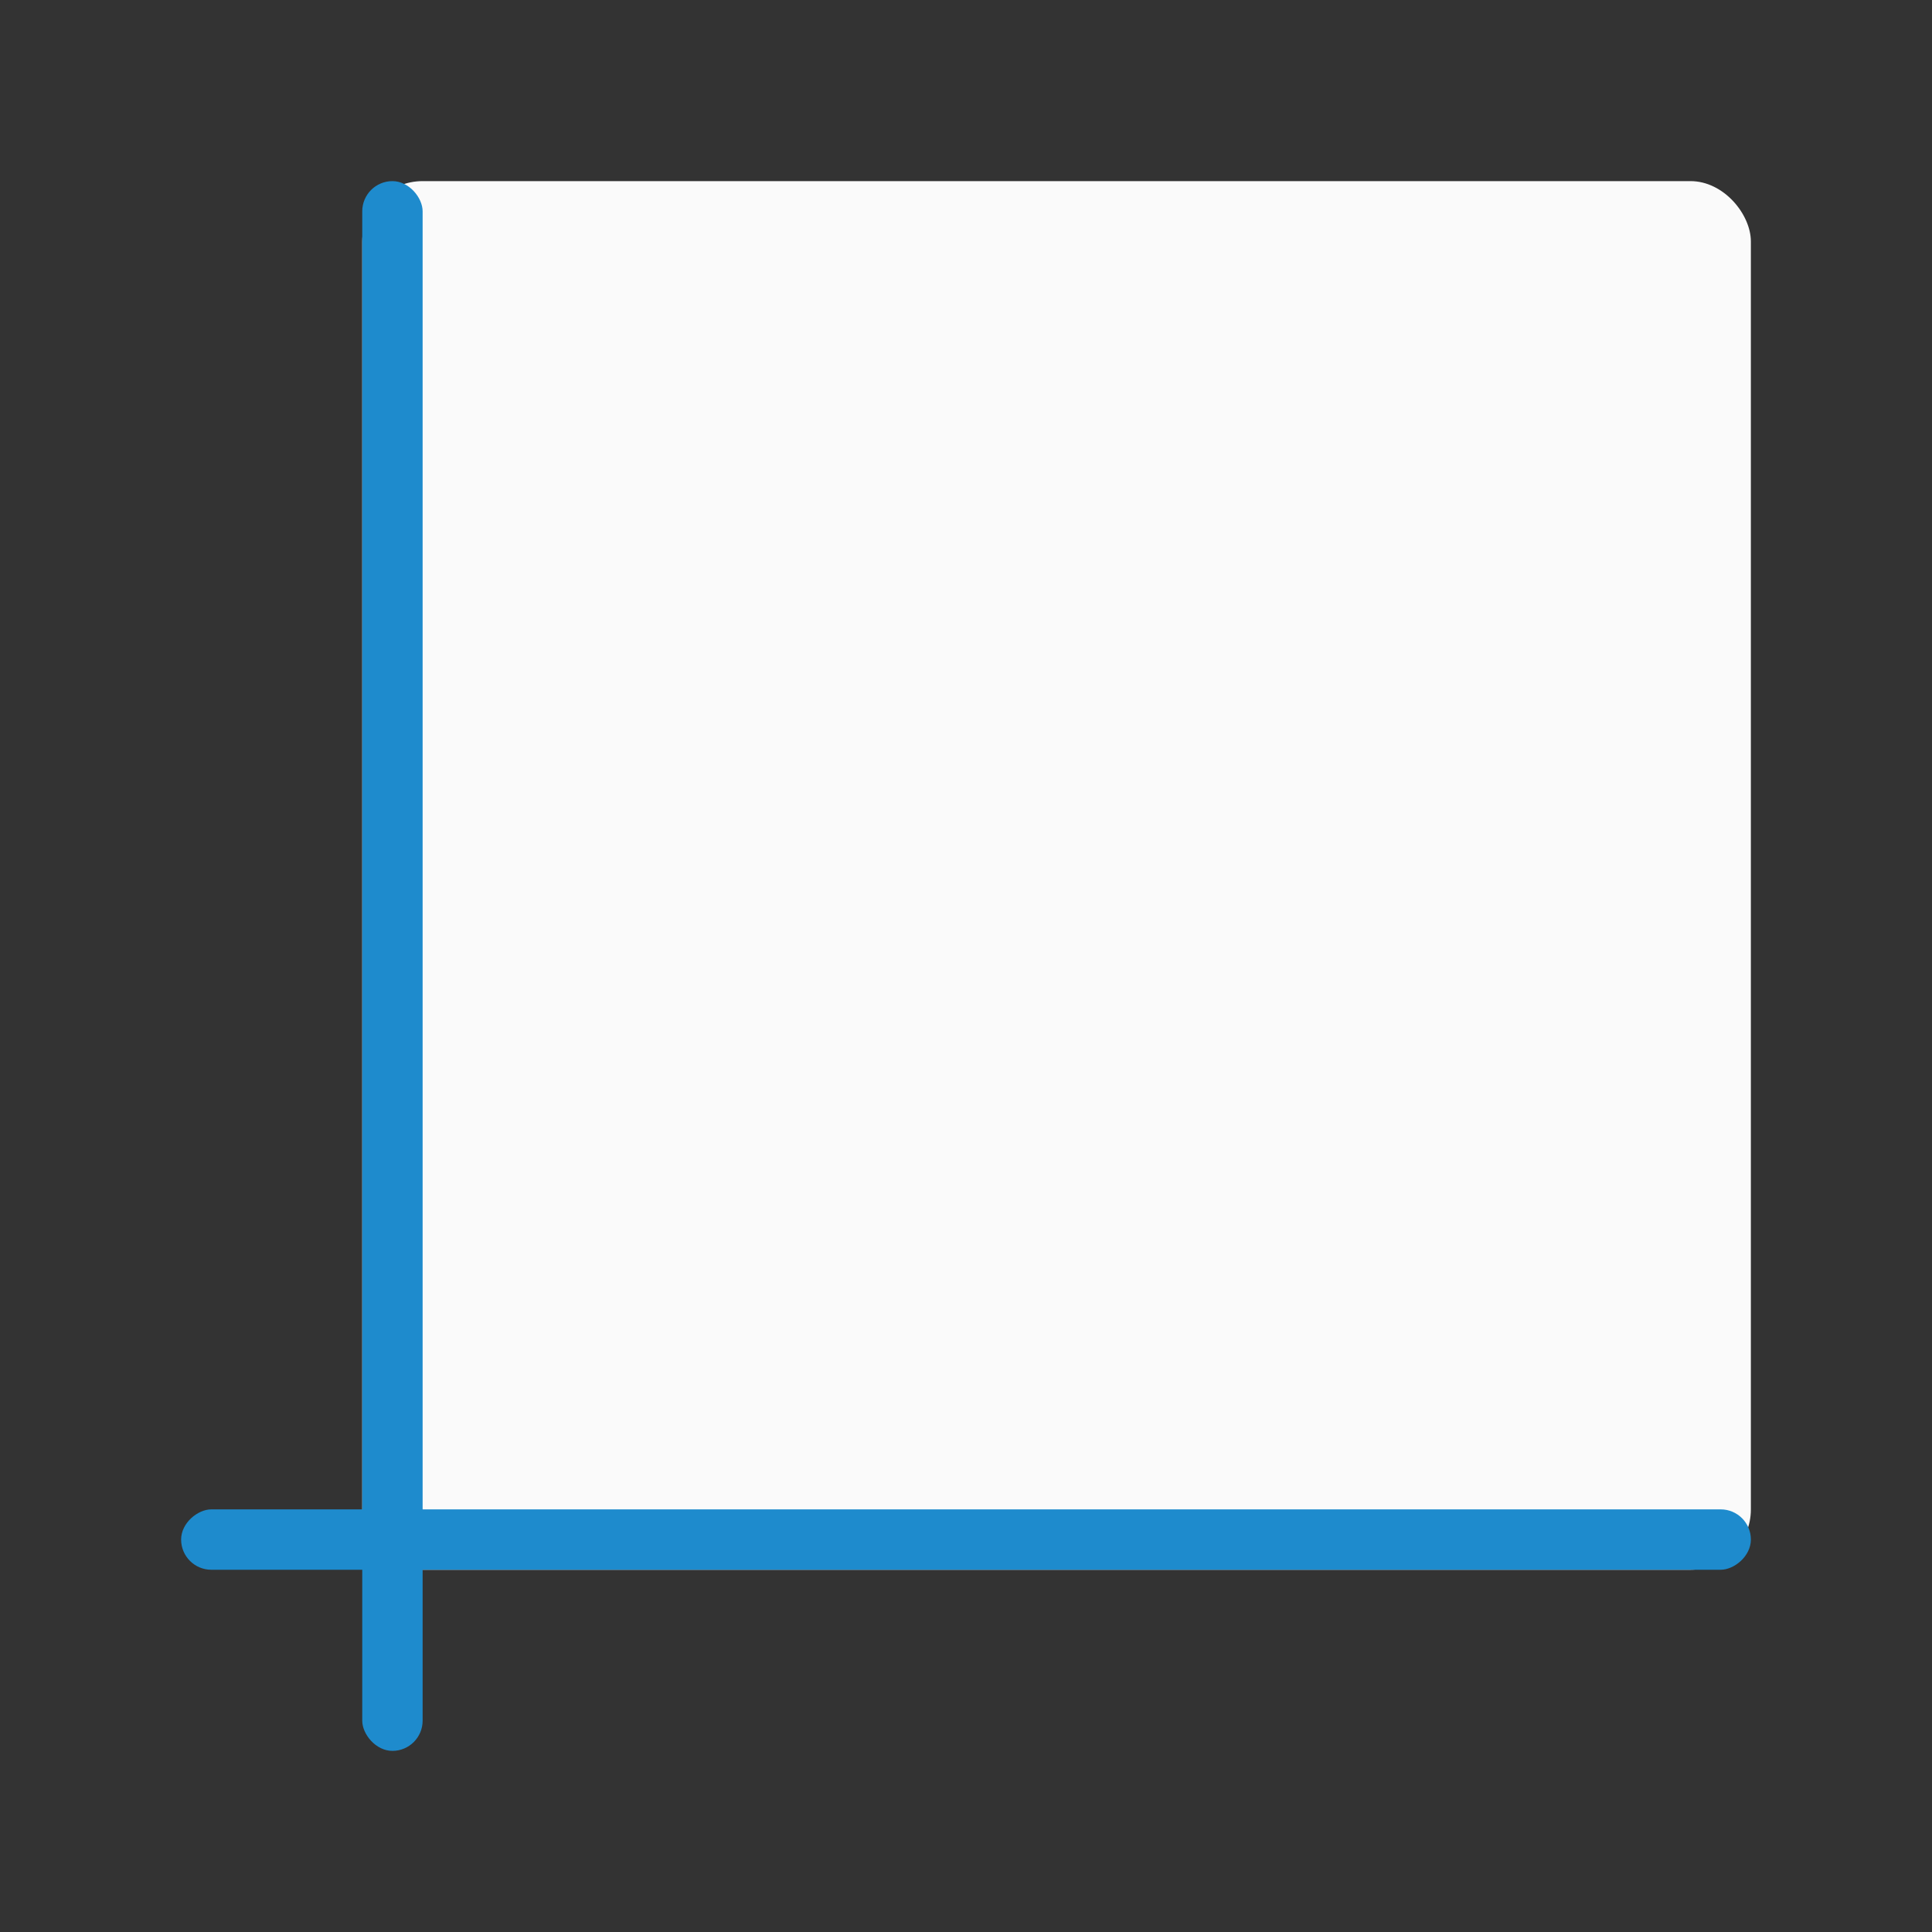
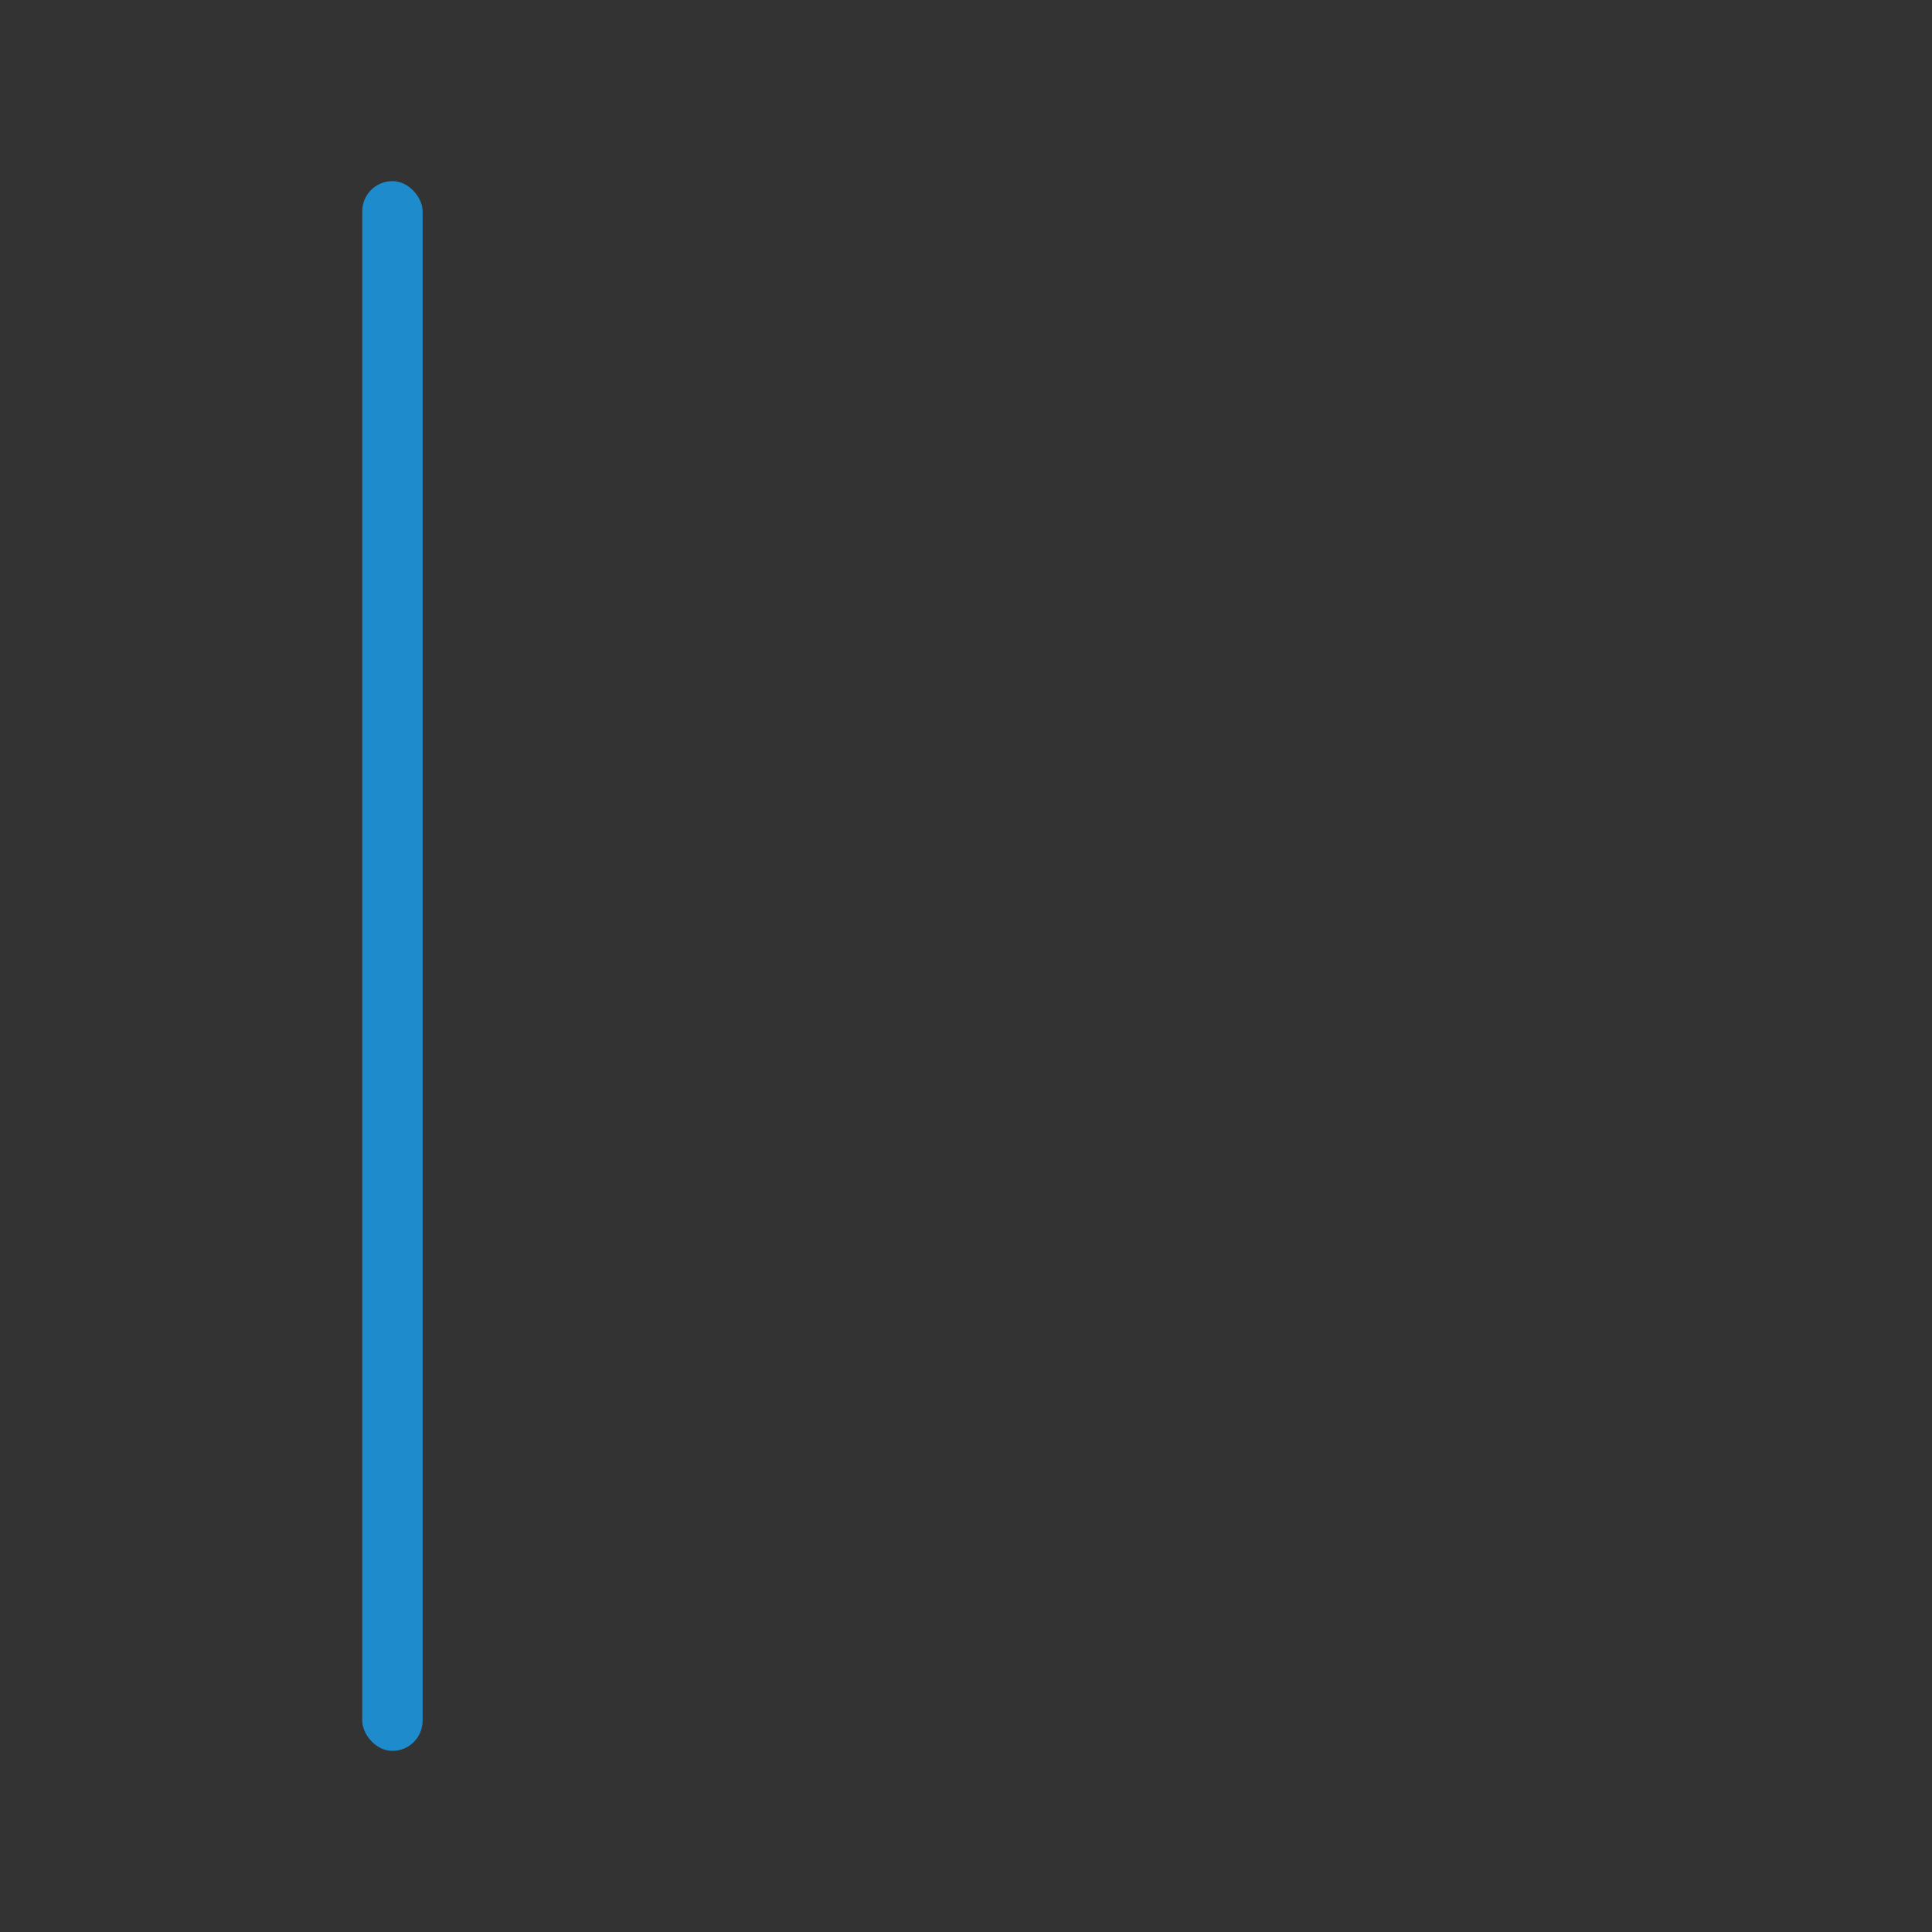
<svg xmlns="http://www.w3.org/2000/svg" viewBox="0 0 32 32">
  <rect x="0" y="0" width="32" height="32" fill="#333333" stroke="none" />
-   <rect fill="#fafafa" height="23" ry="1" width="23" x="6" y="3" />
  <g fill="#1e8bcd">
    <rect height="26" ry=".5" width="1" x="6" y="3" />
-     <rect height="26" ry=".5" transform="rotate(90)" width="1" x="25" y="-29" />
  </g>
</svg>